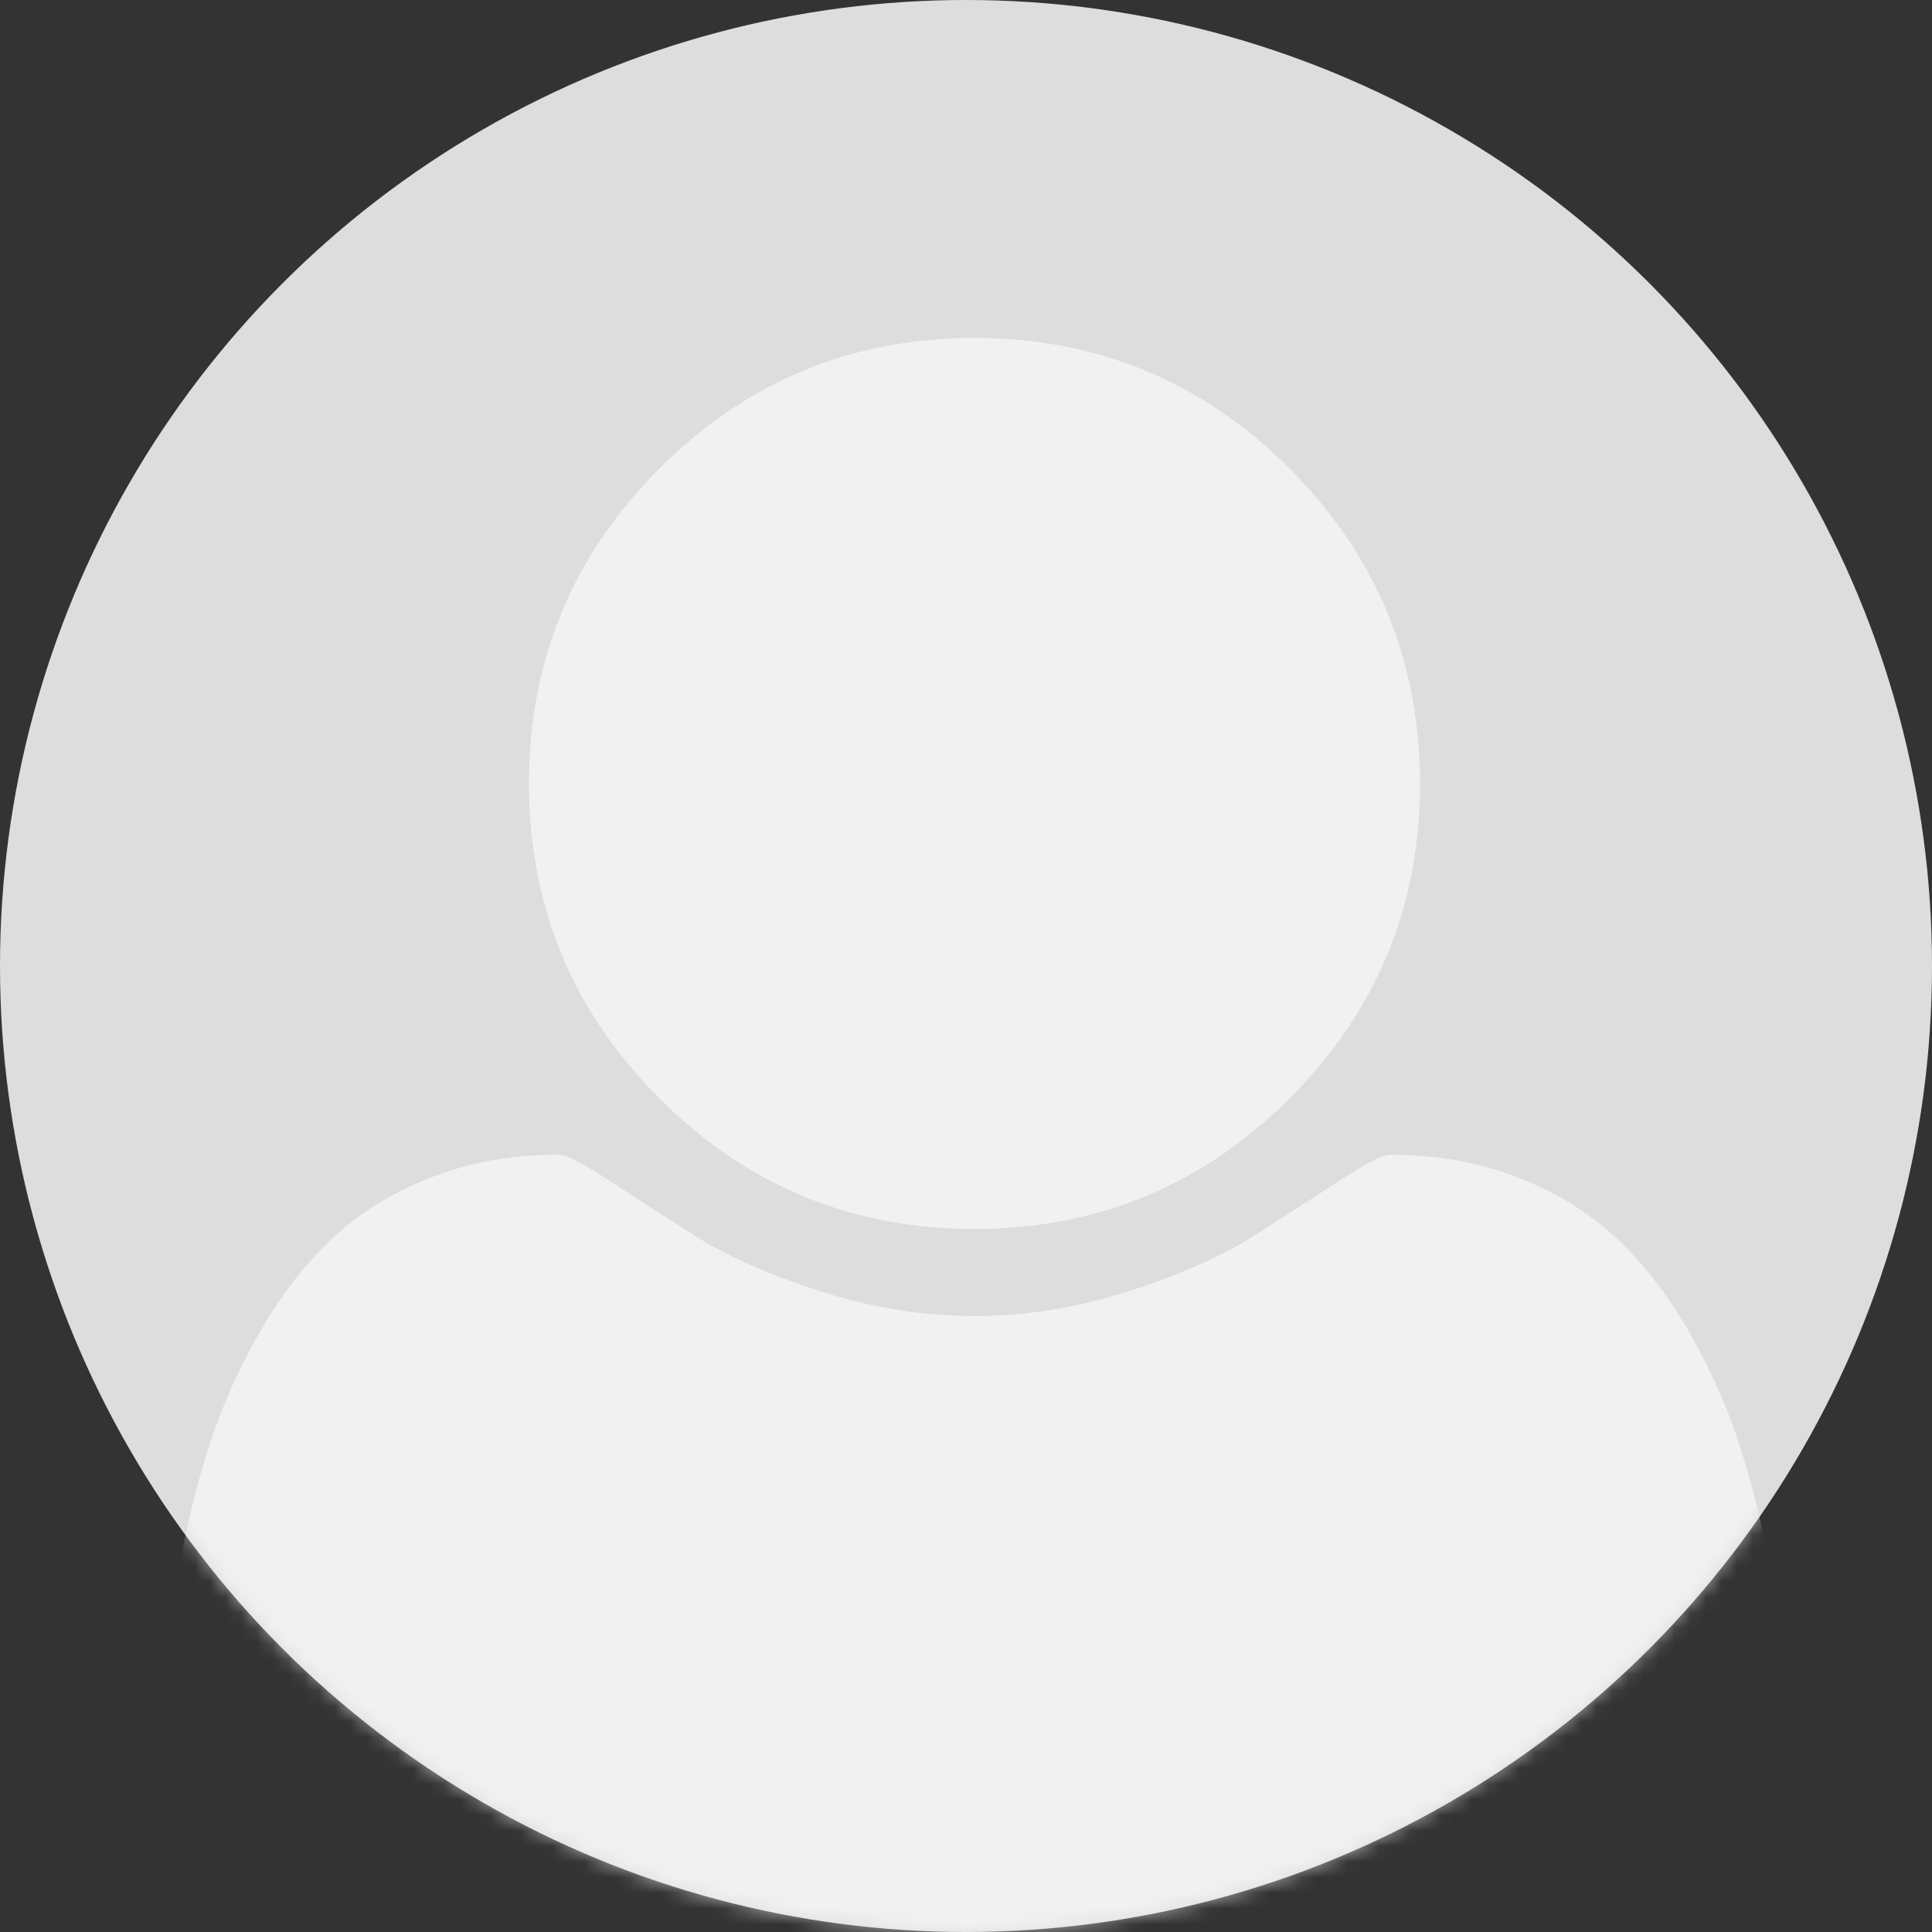
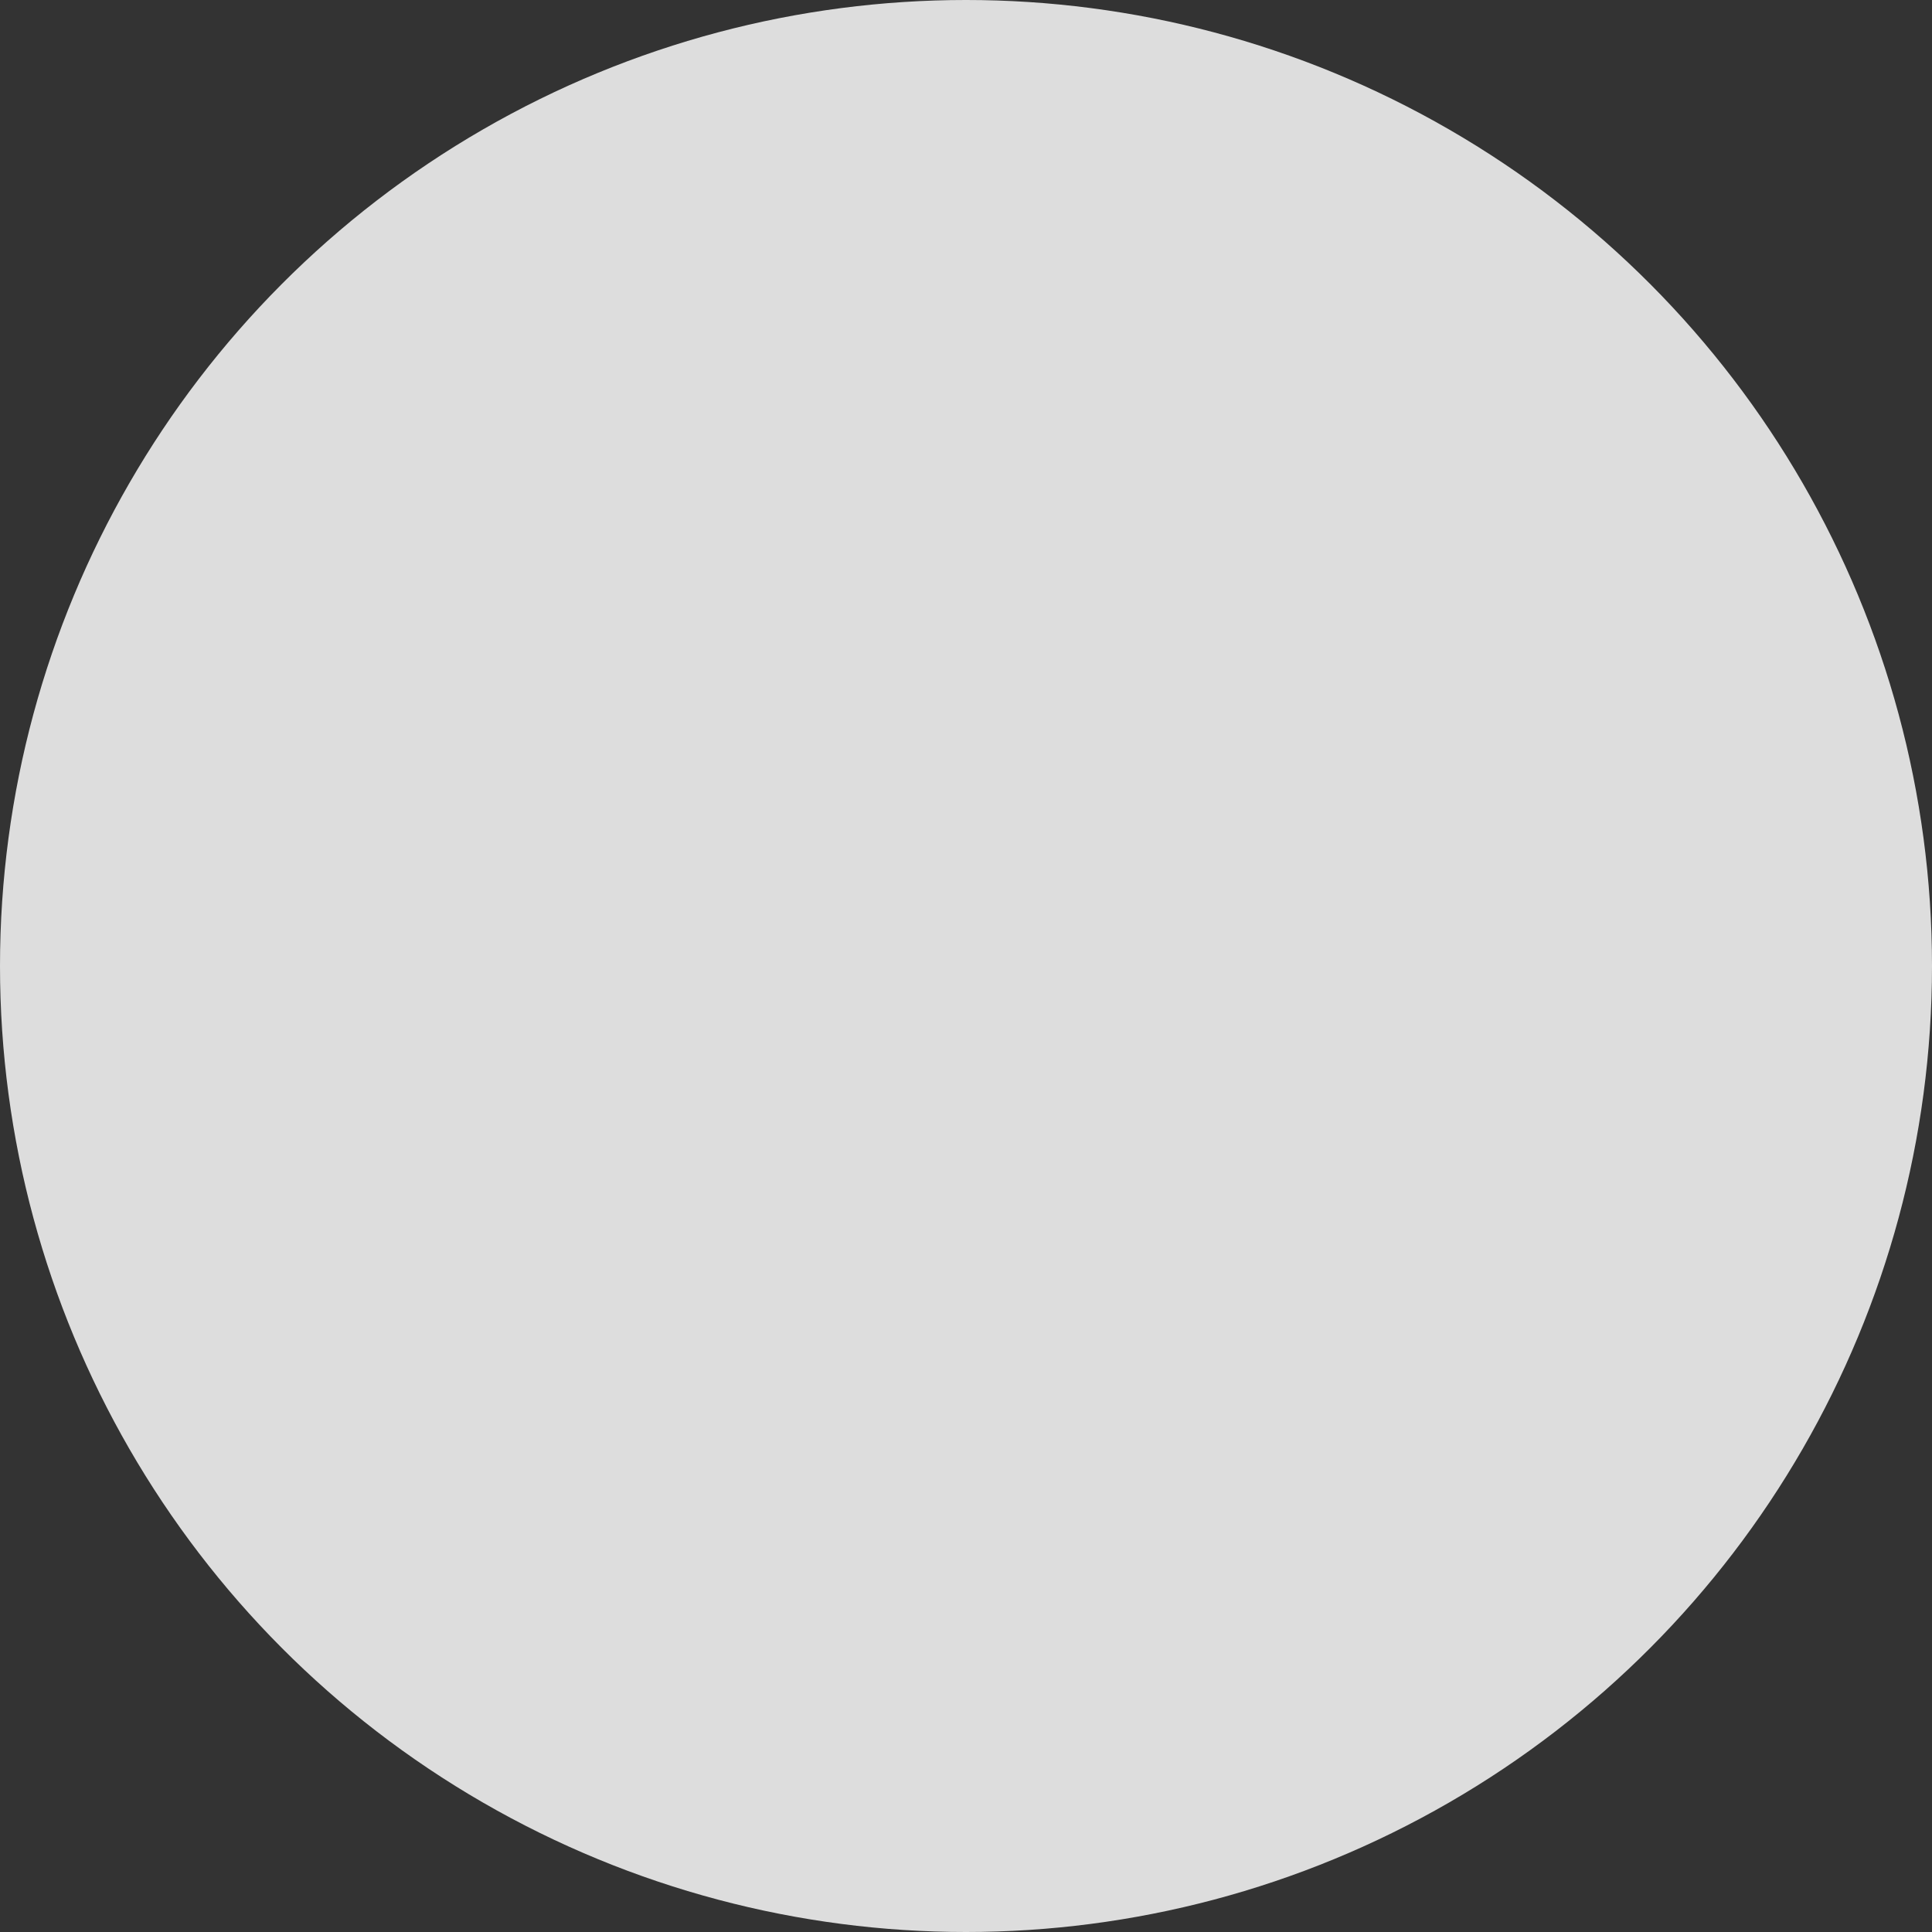
<svg xmlns="http://www.w3.org/2000/svg" xmlns:xlink="http://www.w3.org/1999/xlink" width="124px" height="124px" viewBox="0 0 124 124" version="1.1">
  <rect x="0" y="0" width="124" height="124" fill="#333333" stroke="none" />
  <title></title>
  <desc>Created with Sketch.</desc>
  <defs>
    <circle id="path-1" cx="62" cy="62" r="62" />
  </defs>
  <g id="Page-1" stroke="none" stroke-width="1" fill="none" fill-rule="evenodd">
    <g id="Frenko-Detail-1_1" transform="translate(-1164, -394)">
      <g id="Group-5" transform="translate(1139, 363)">
        <g id="" transform="translate(25, 31)">
          <mask id="mask-2" fill="white">
            <use xlink:href="#path-1" />
          </mask>
          <use id="Mask" fill="#DDDDDD" xlink:href="#path-1" />
-           <path d="M114.966,116.78 C114.966,122.737 113.154,127.44 109.53,130.89 C105.906,134.34 101.091,136.065 95.084,136.065 L30.004,136.065 C23.997,136.065 19.182,134.34 15.558,130.89 C11.934,127.44 10.122,122.737 10.122,116.78 C10.122,114.149 10.209,111.58 10.383,109.073 C10.557,106.566 10.904,103.86 11.426,100.956 C11.947,98.052 12.605,95.359 13.399,92.877 C14.193,90.395 15.26,87.975 16.601,85.617 C17.941,83.259 19.48,81.249 21.217,79.586 C22.955,77.923 25.077,76.595 27.584,75.602 C30.091,74.609 32.858,74.113 35.886,74.113 C36.333,74.113 37.376,74.646 39.014,75.714 C40.652,76.781 42.501,77.972 44.561,79.288 C46.622,80.603 49.302,81.795 52.603,82.862 C55.905,83.929 59.218,84.463 62.544,84.463 C65.87,84.463 69.184,83.929 72.485,82.862 C75.786,81.795 78.467,80.603 80.527,79.288 C82.587,77.972 84.436,76.781 86.074,75.714 C87.712,74.646 88.755,74.113 89.202,74.113 C92.23,74.113 94.997,74.609 97.504,75.602 C100.011,76.595 102.133,77.923 103.871,79.586 C105.608,81.249 107.147,83.259 108.487,85.617 C109.828,87.975 110.895,90.395 111.689,92.877 C112.484,95.359 113.141,98.052 113.663,100.956 C114.184,103.86 114.531,106.566 114.705,109.073 C114.879,111.58 114.966,114.149 114.966,116.78 Z M91.138,50.285 C91.138,58.178 88.345,64.916 82.761,70.501 C77.176,76.086 70.437,78.878 62.544,78.878 C54.651,78.878 47.912,76.086 42.328,70.501 C36.743,64.916 33.95,58.178 33.95,50.285 C33.95,42.392 36.743,35.653 42.328,30.068 C47.912,24.483 54.651,21.691 62.544,21.691 C70.437,21.691 77.176,24.483 82.761,30.068 C88.345,35.653 91.138,42.392 91.138,50.285 Z" fill="#FFFFFF" opacity="0.76" mask="url(#mask-2)" />
        </g>
      </g>
    </g>
  </g>
</svg>